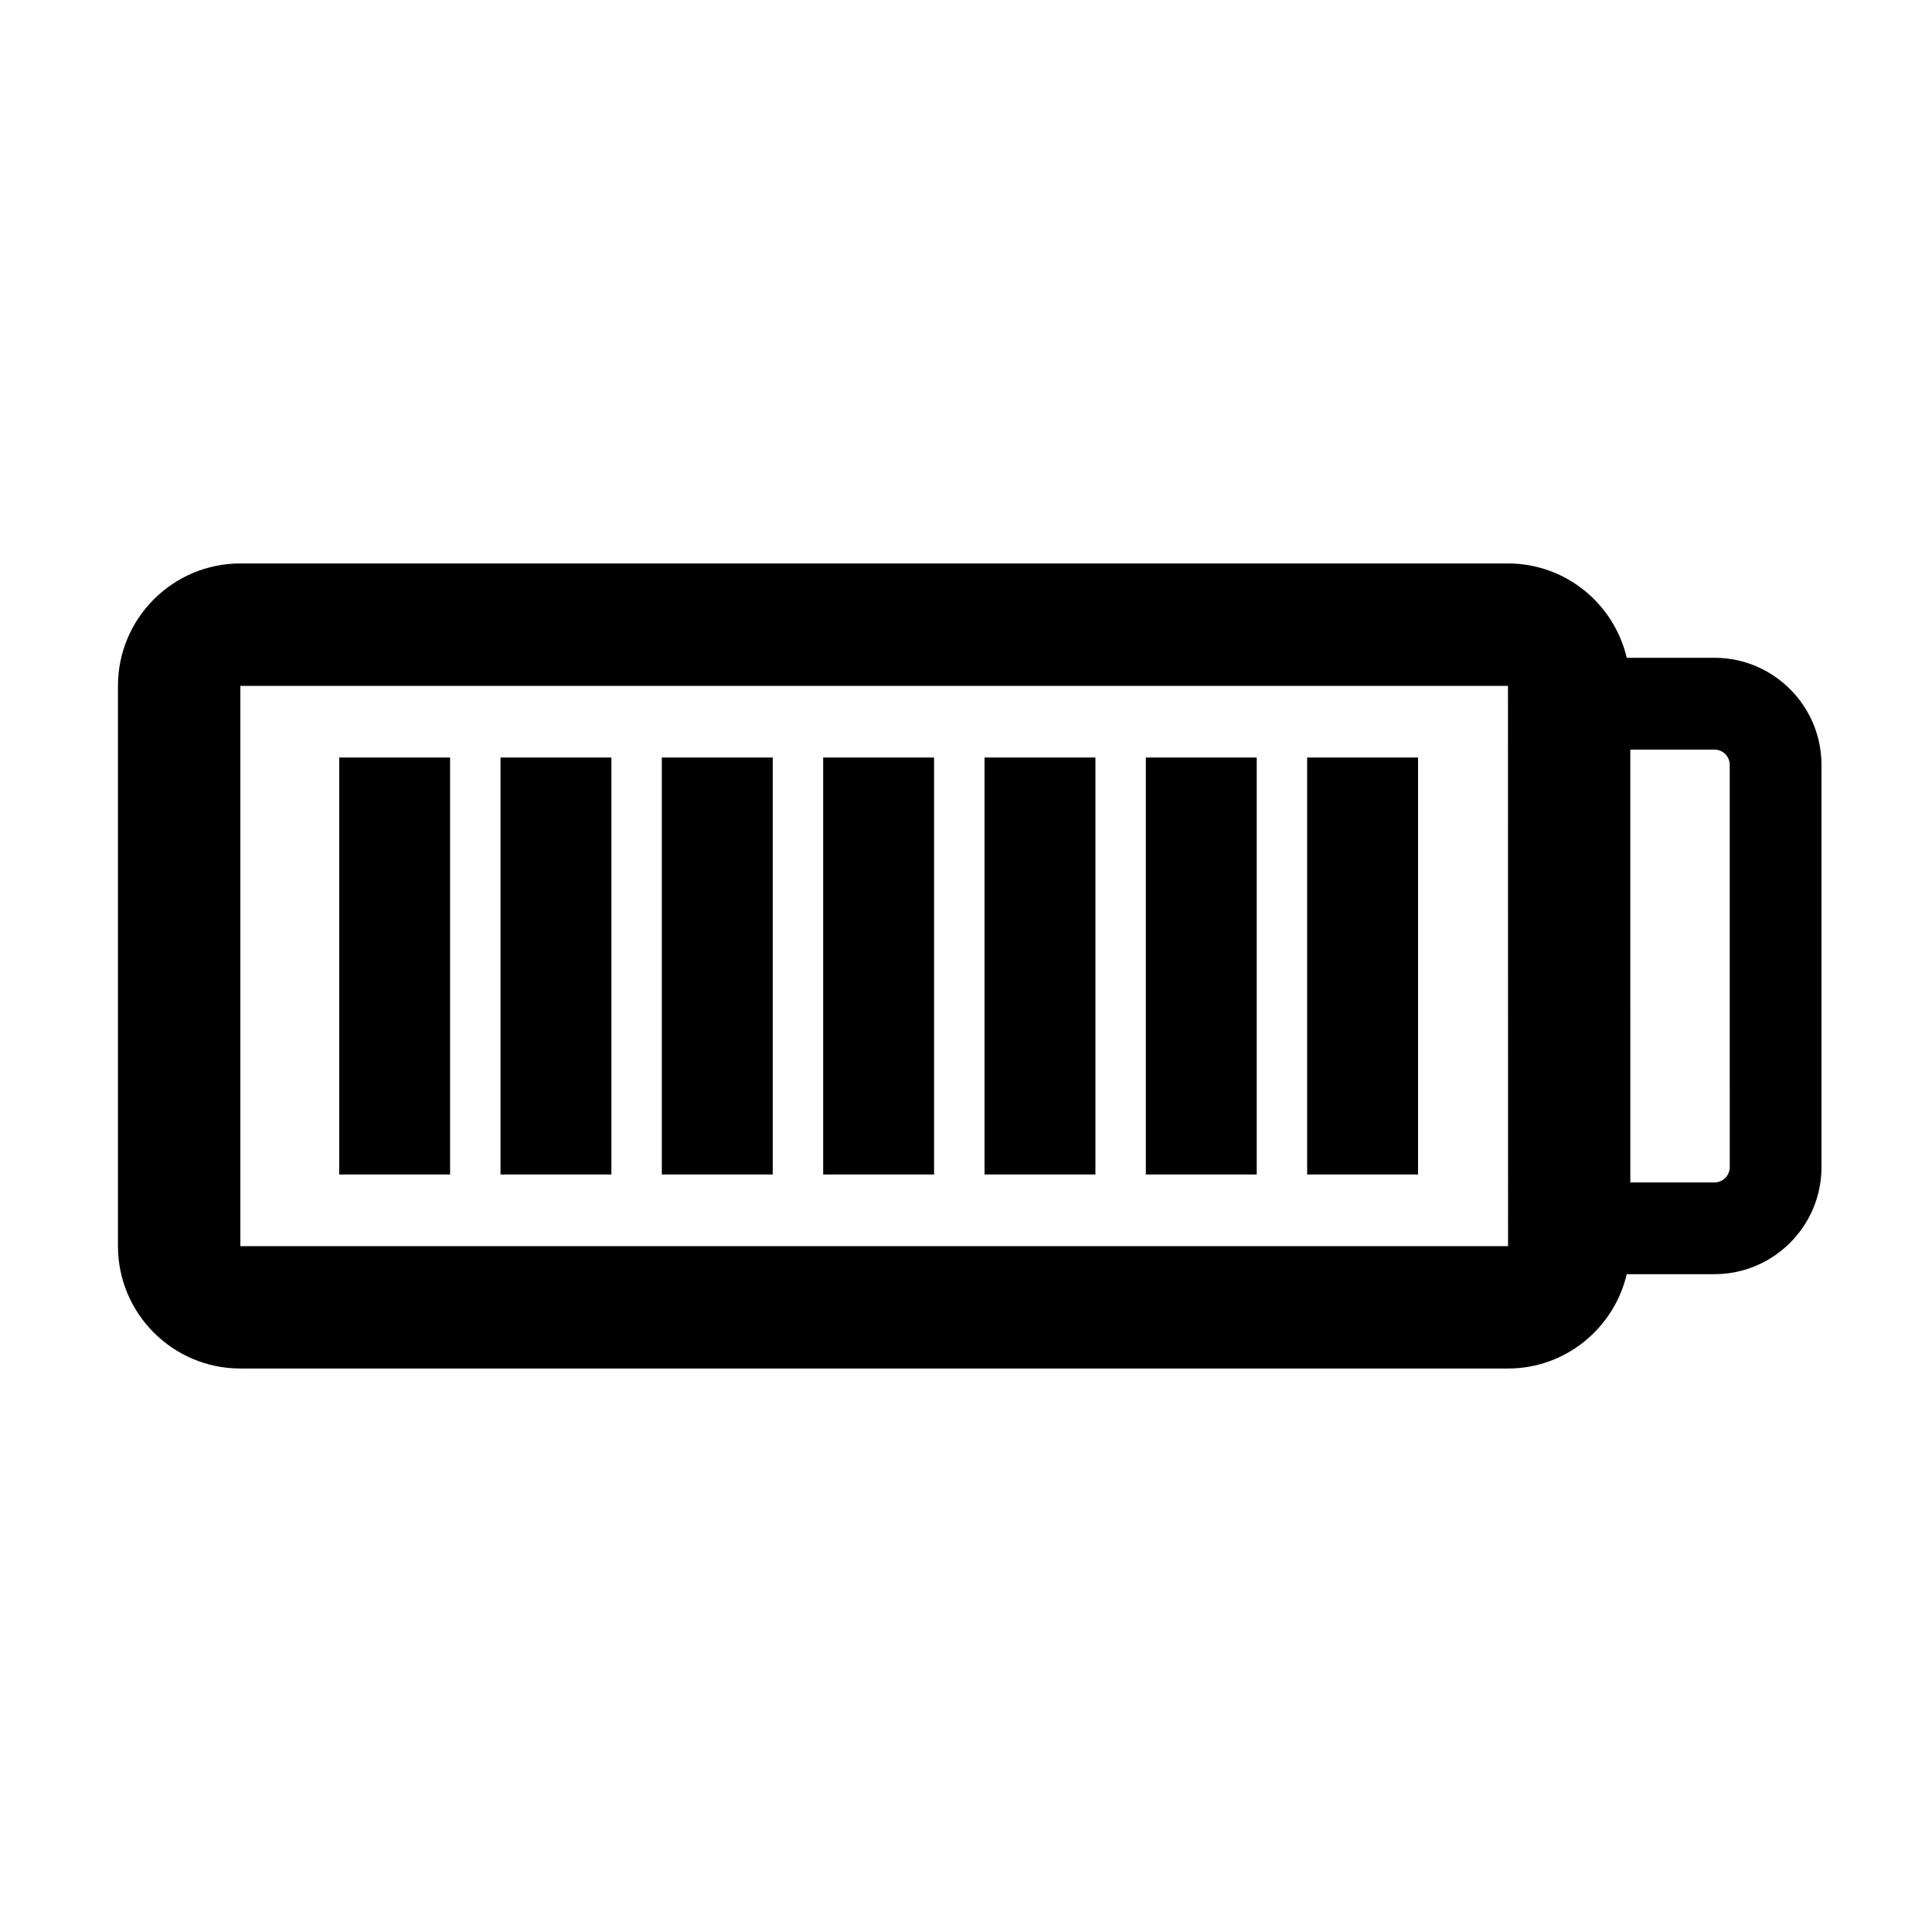
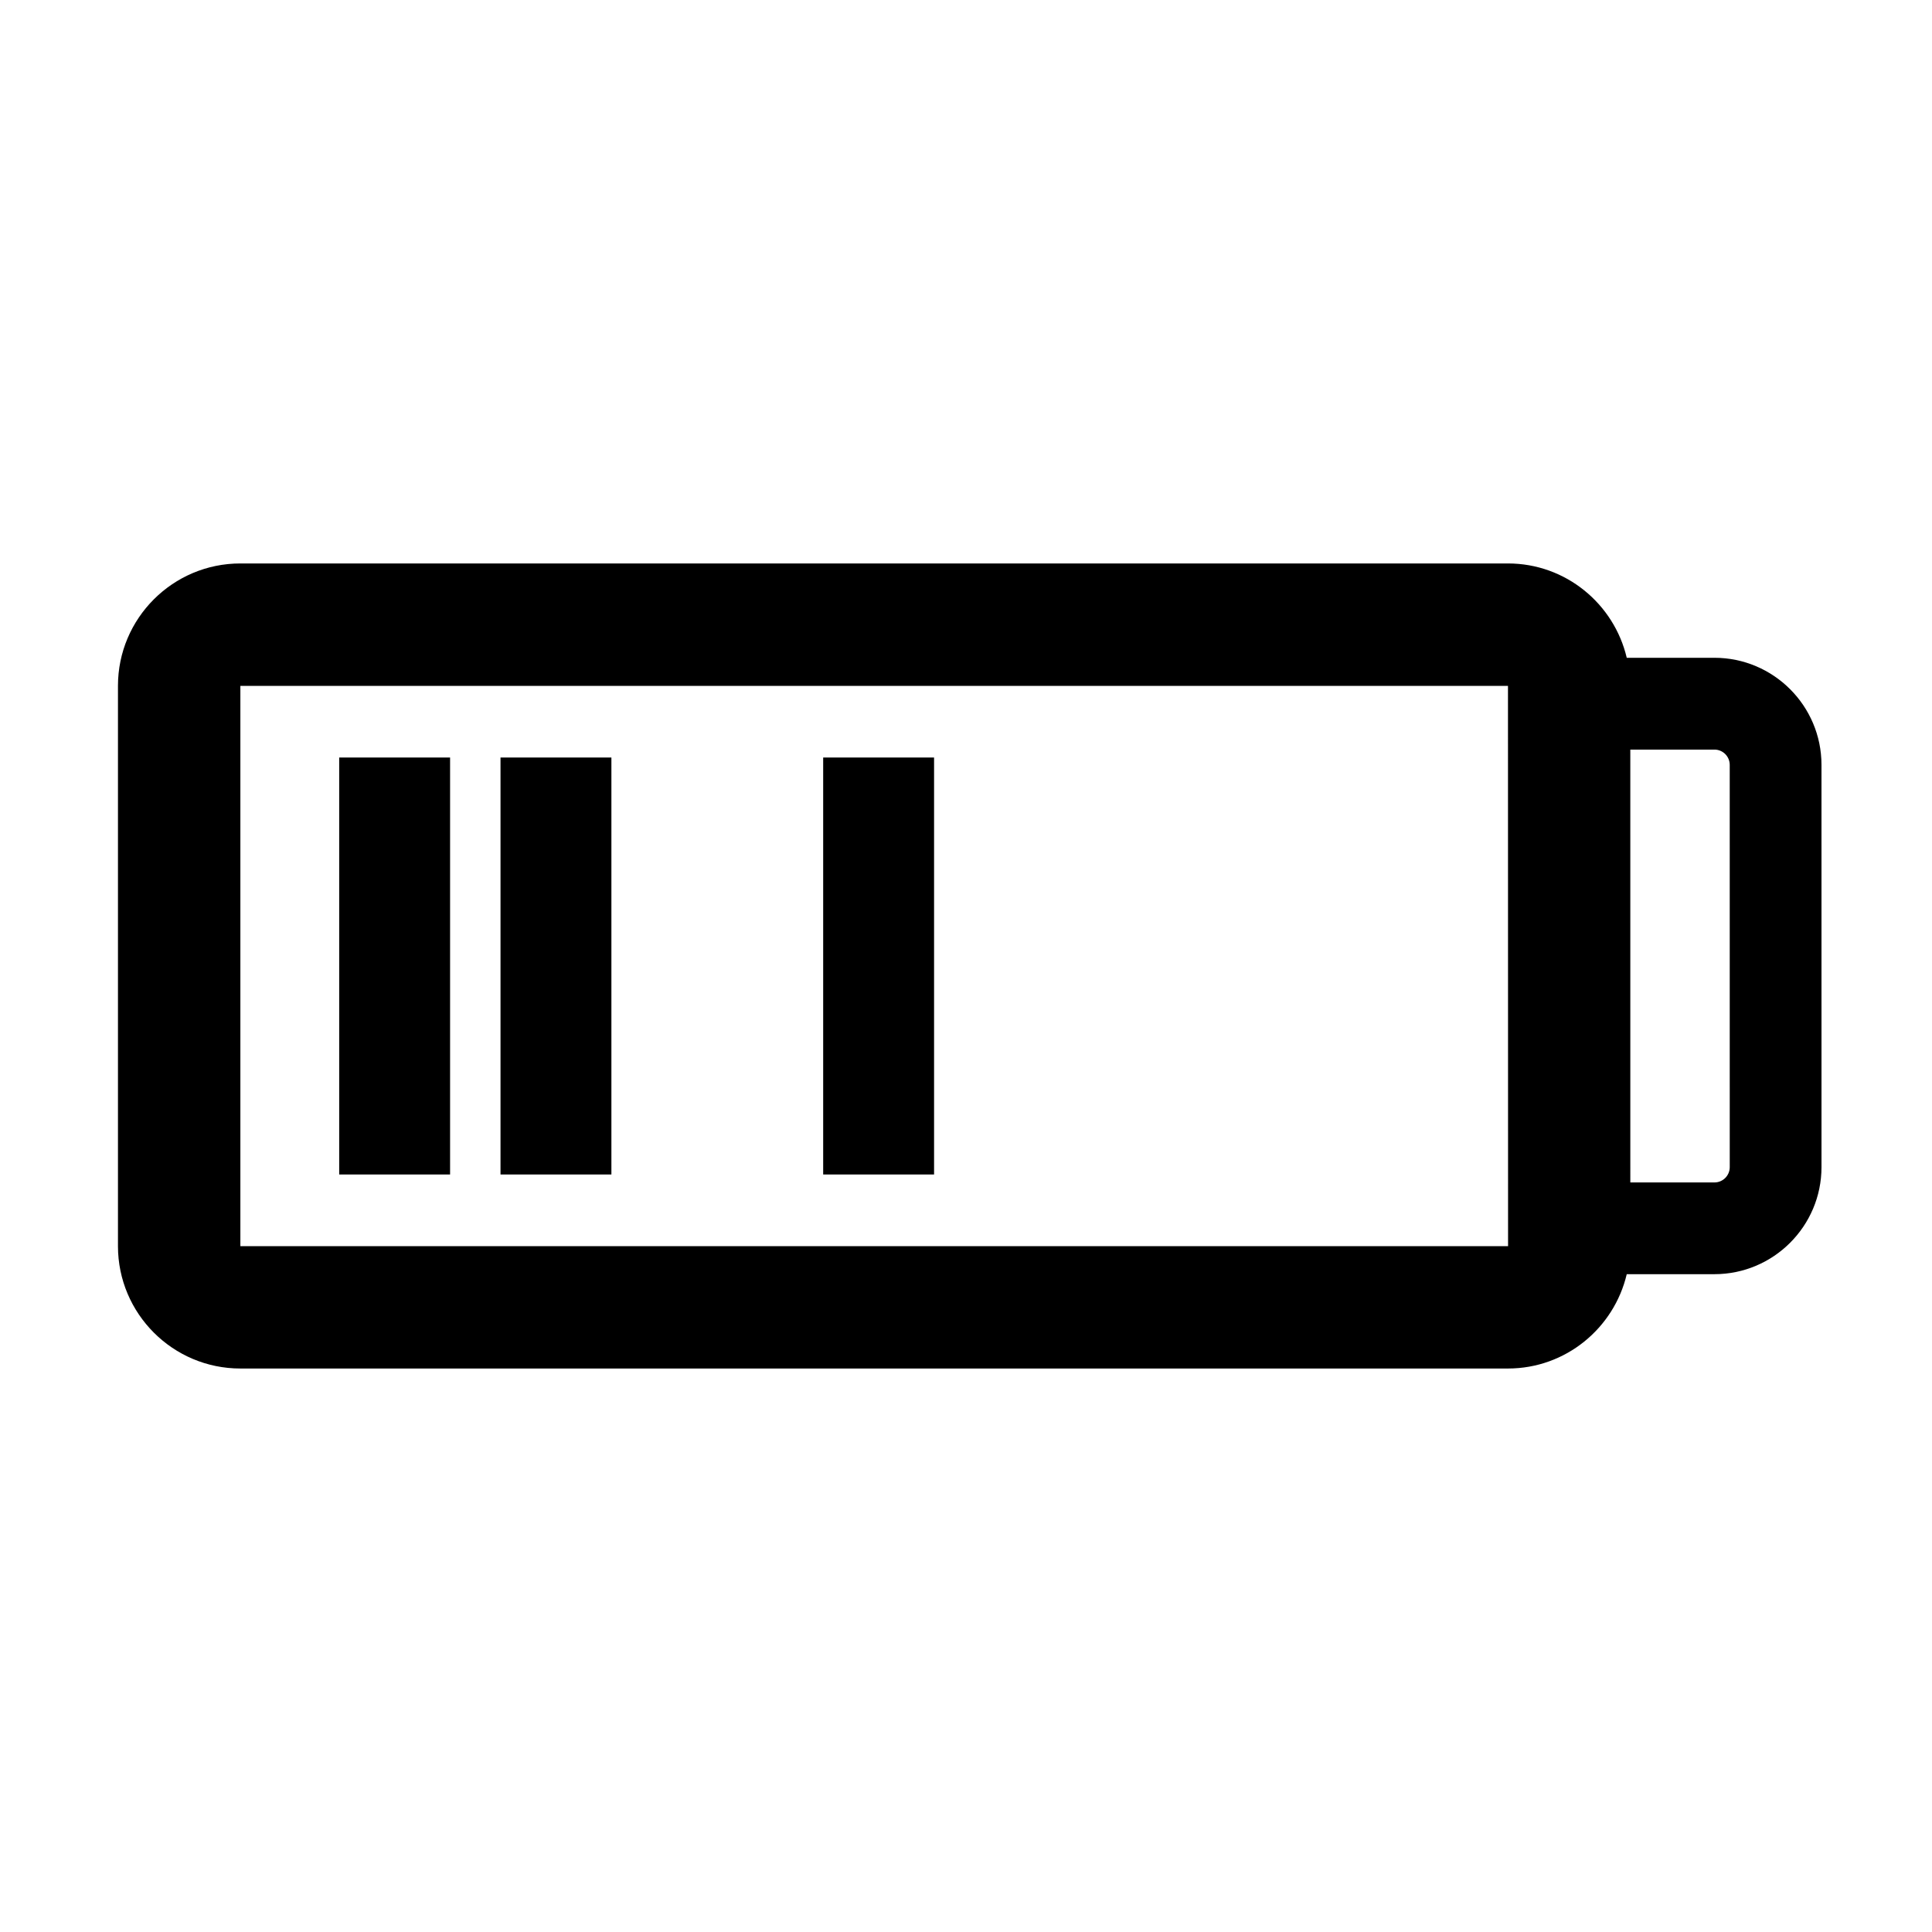
<svg xmlns="http://www.w3.org/2000/svg" fill="#000000" width="800px" height="800px" version="1.1" viewBox="144 144 512 512">
  <g>
    <path d="m598.34 318.32h-23.234c-3.371-14.297-16.168-25-31.484-25h-335.93c-17.887 0-32.43 14.547-32.43 32.43v148.49c0 17.887 14.547 32.43 32.43 32.43h335.93c15.32 0 28.113-10.699 31.484-25h23.234c15.645 0 28.375-12.73 28.375-28.375l-0.004-106.6c0-15.645-12.73-28.375-28.371-28.375zm-390.64 155.93v-148.49h335.93l0.023 148.49zm394.7-20.945c0 2.231-1.812 4.055-4.055 4.055h-22.293l-0.004-114.71h22.293c2.242 0 4.055 1.82 4.055 4.055z" />
    <path d="m233.89 344.75h29.387v110.5h-29.387z" />
    <path d="m276.64 344.75h29.387v110.5h-29.387z" />
-     <path d="m319.39 344.75h29.387v110.5h-29.387z" />
    <path d="m362.15 344.75h29.387v110.5h-29.387z" />
-     <path d="m404.91 344.75h29.387v110.5h-29.387z" />
-     <path d="m447.66 344.75h29.387v110.5h-29.387z" />
-     <path d="m490.41 344.75h29.387v110.5h-29.387z" />
  </g>
</svg>